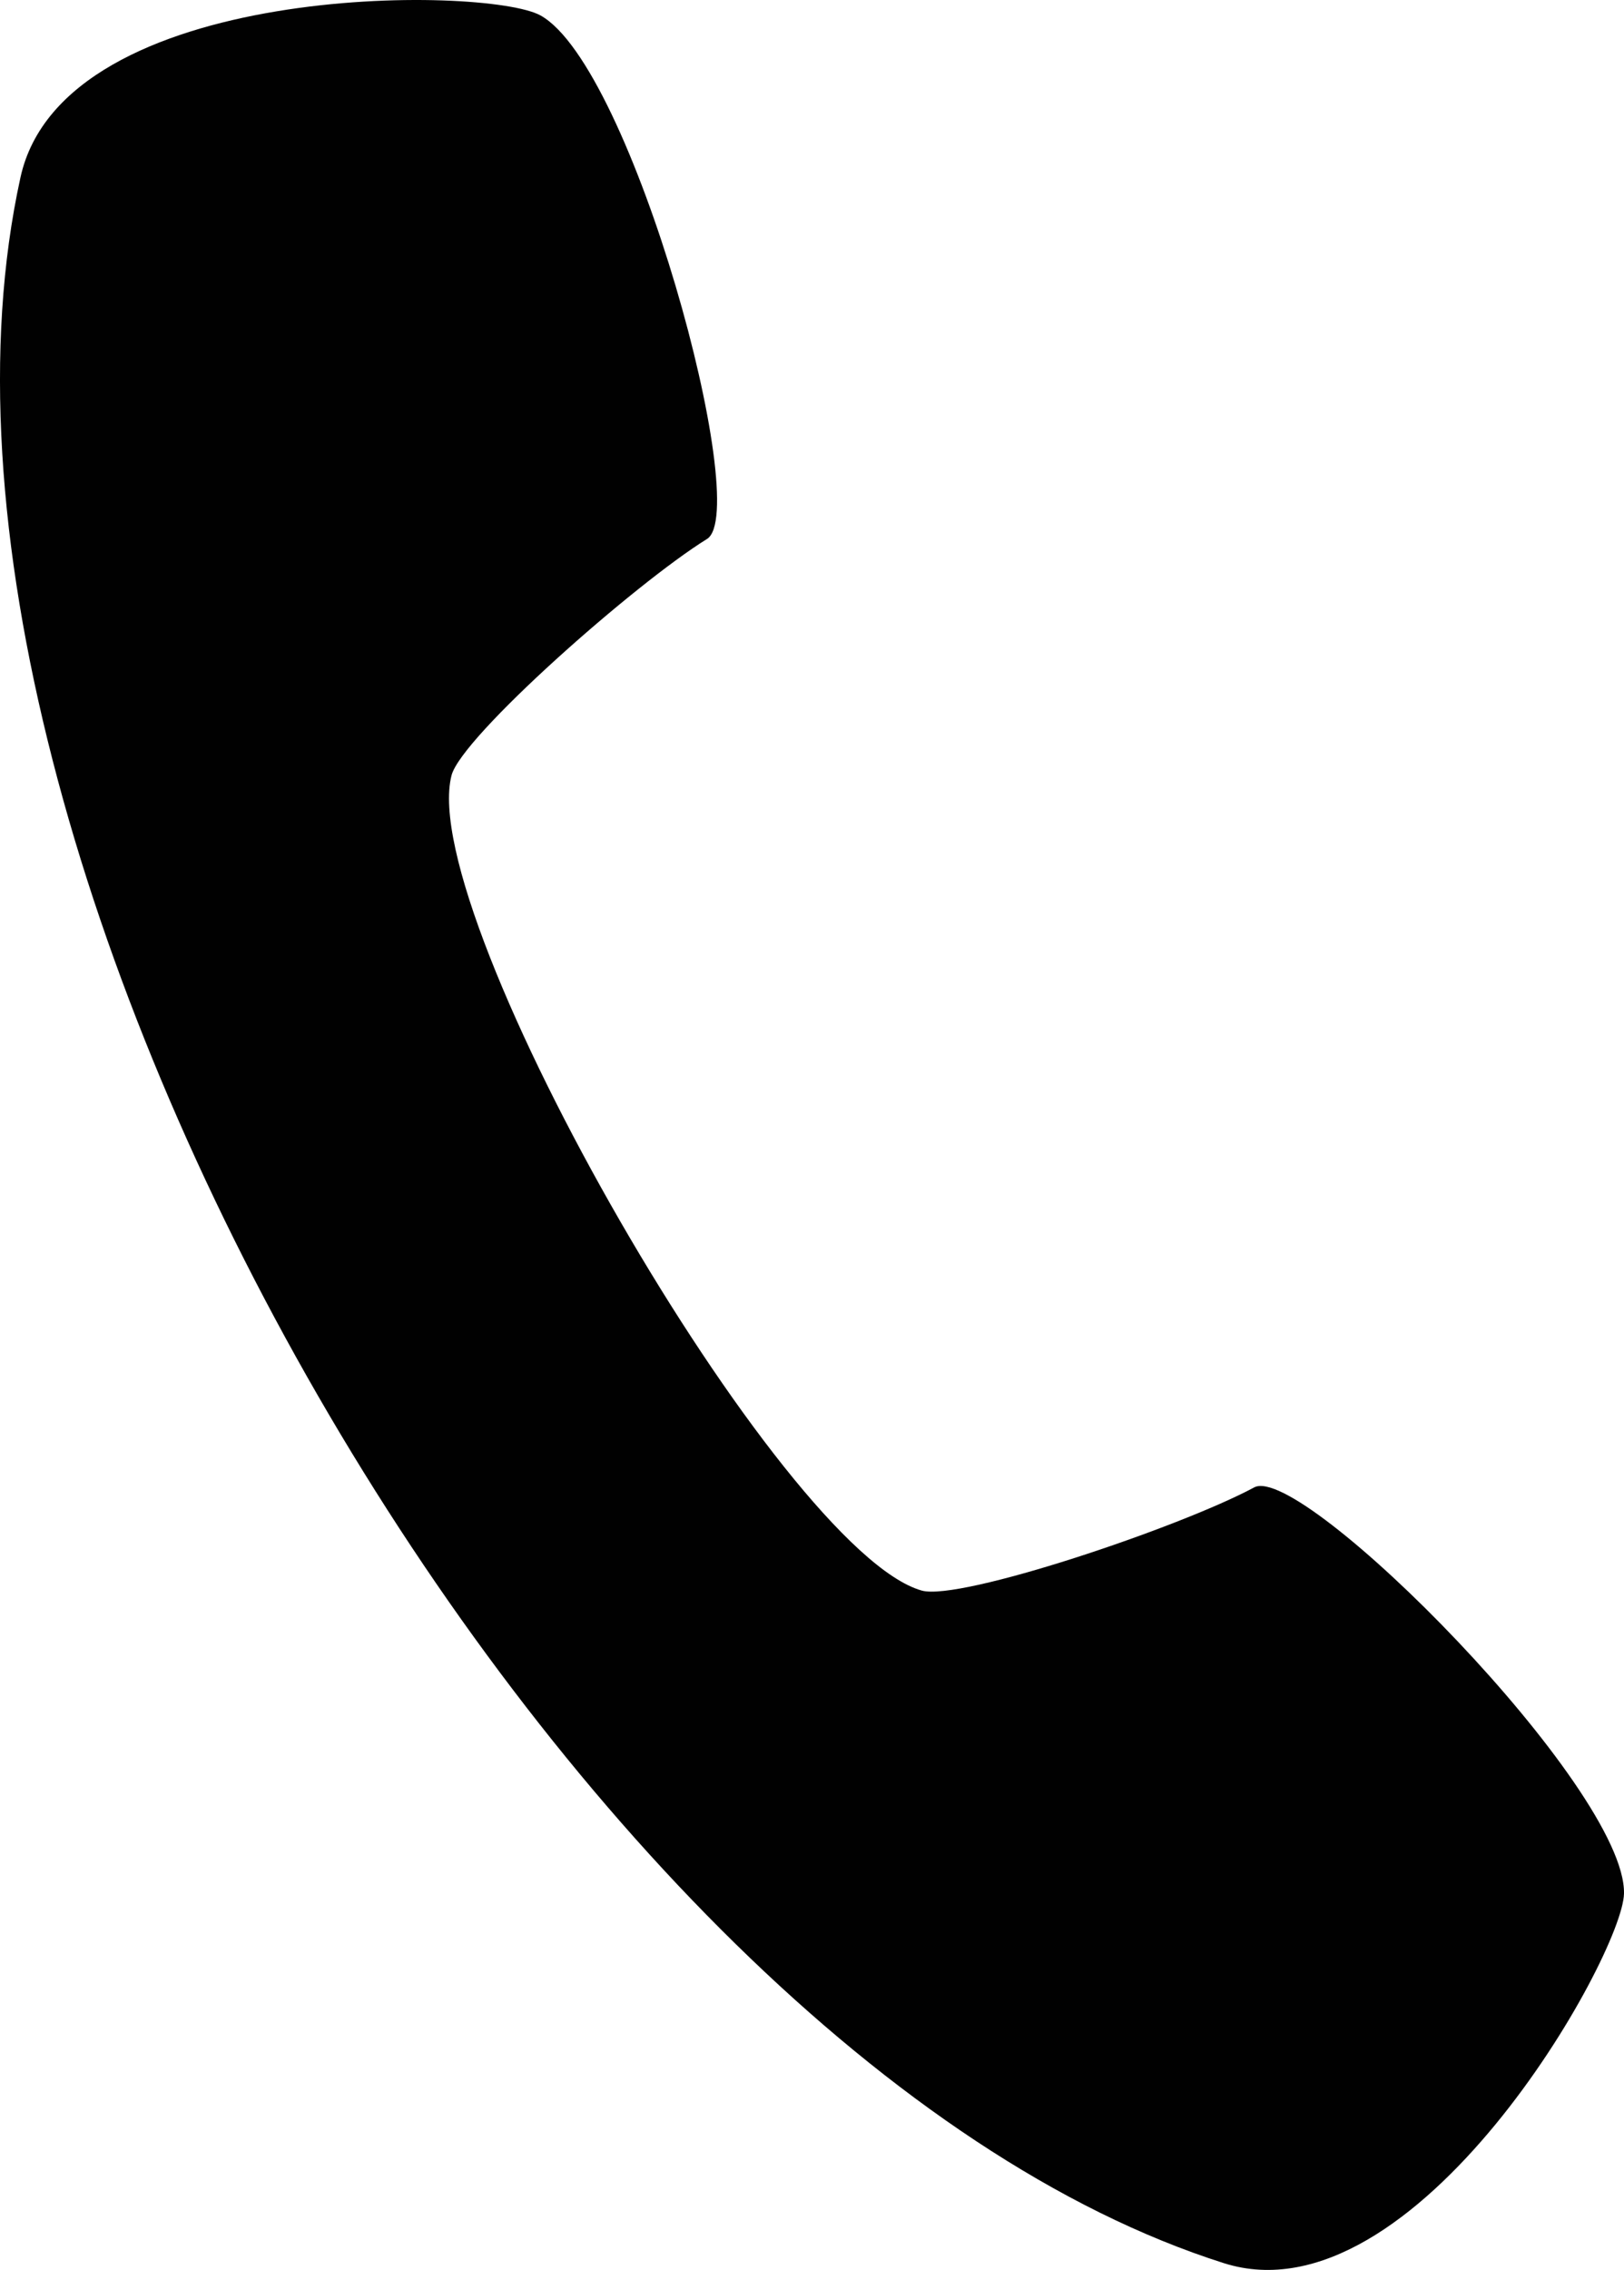
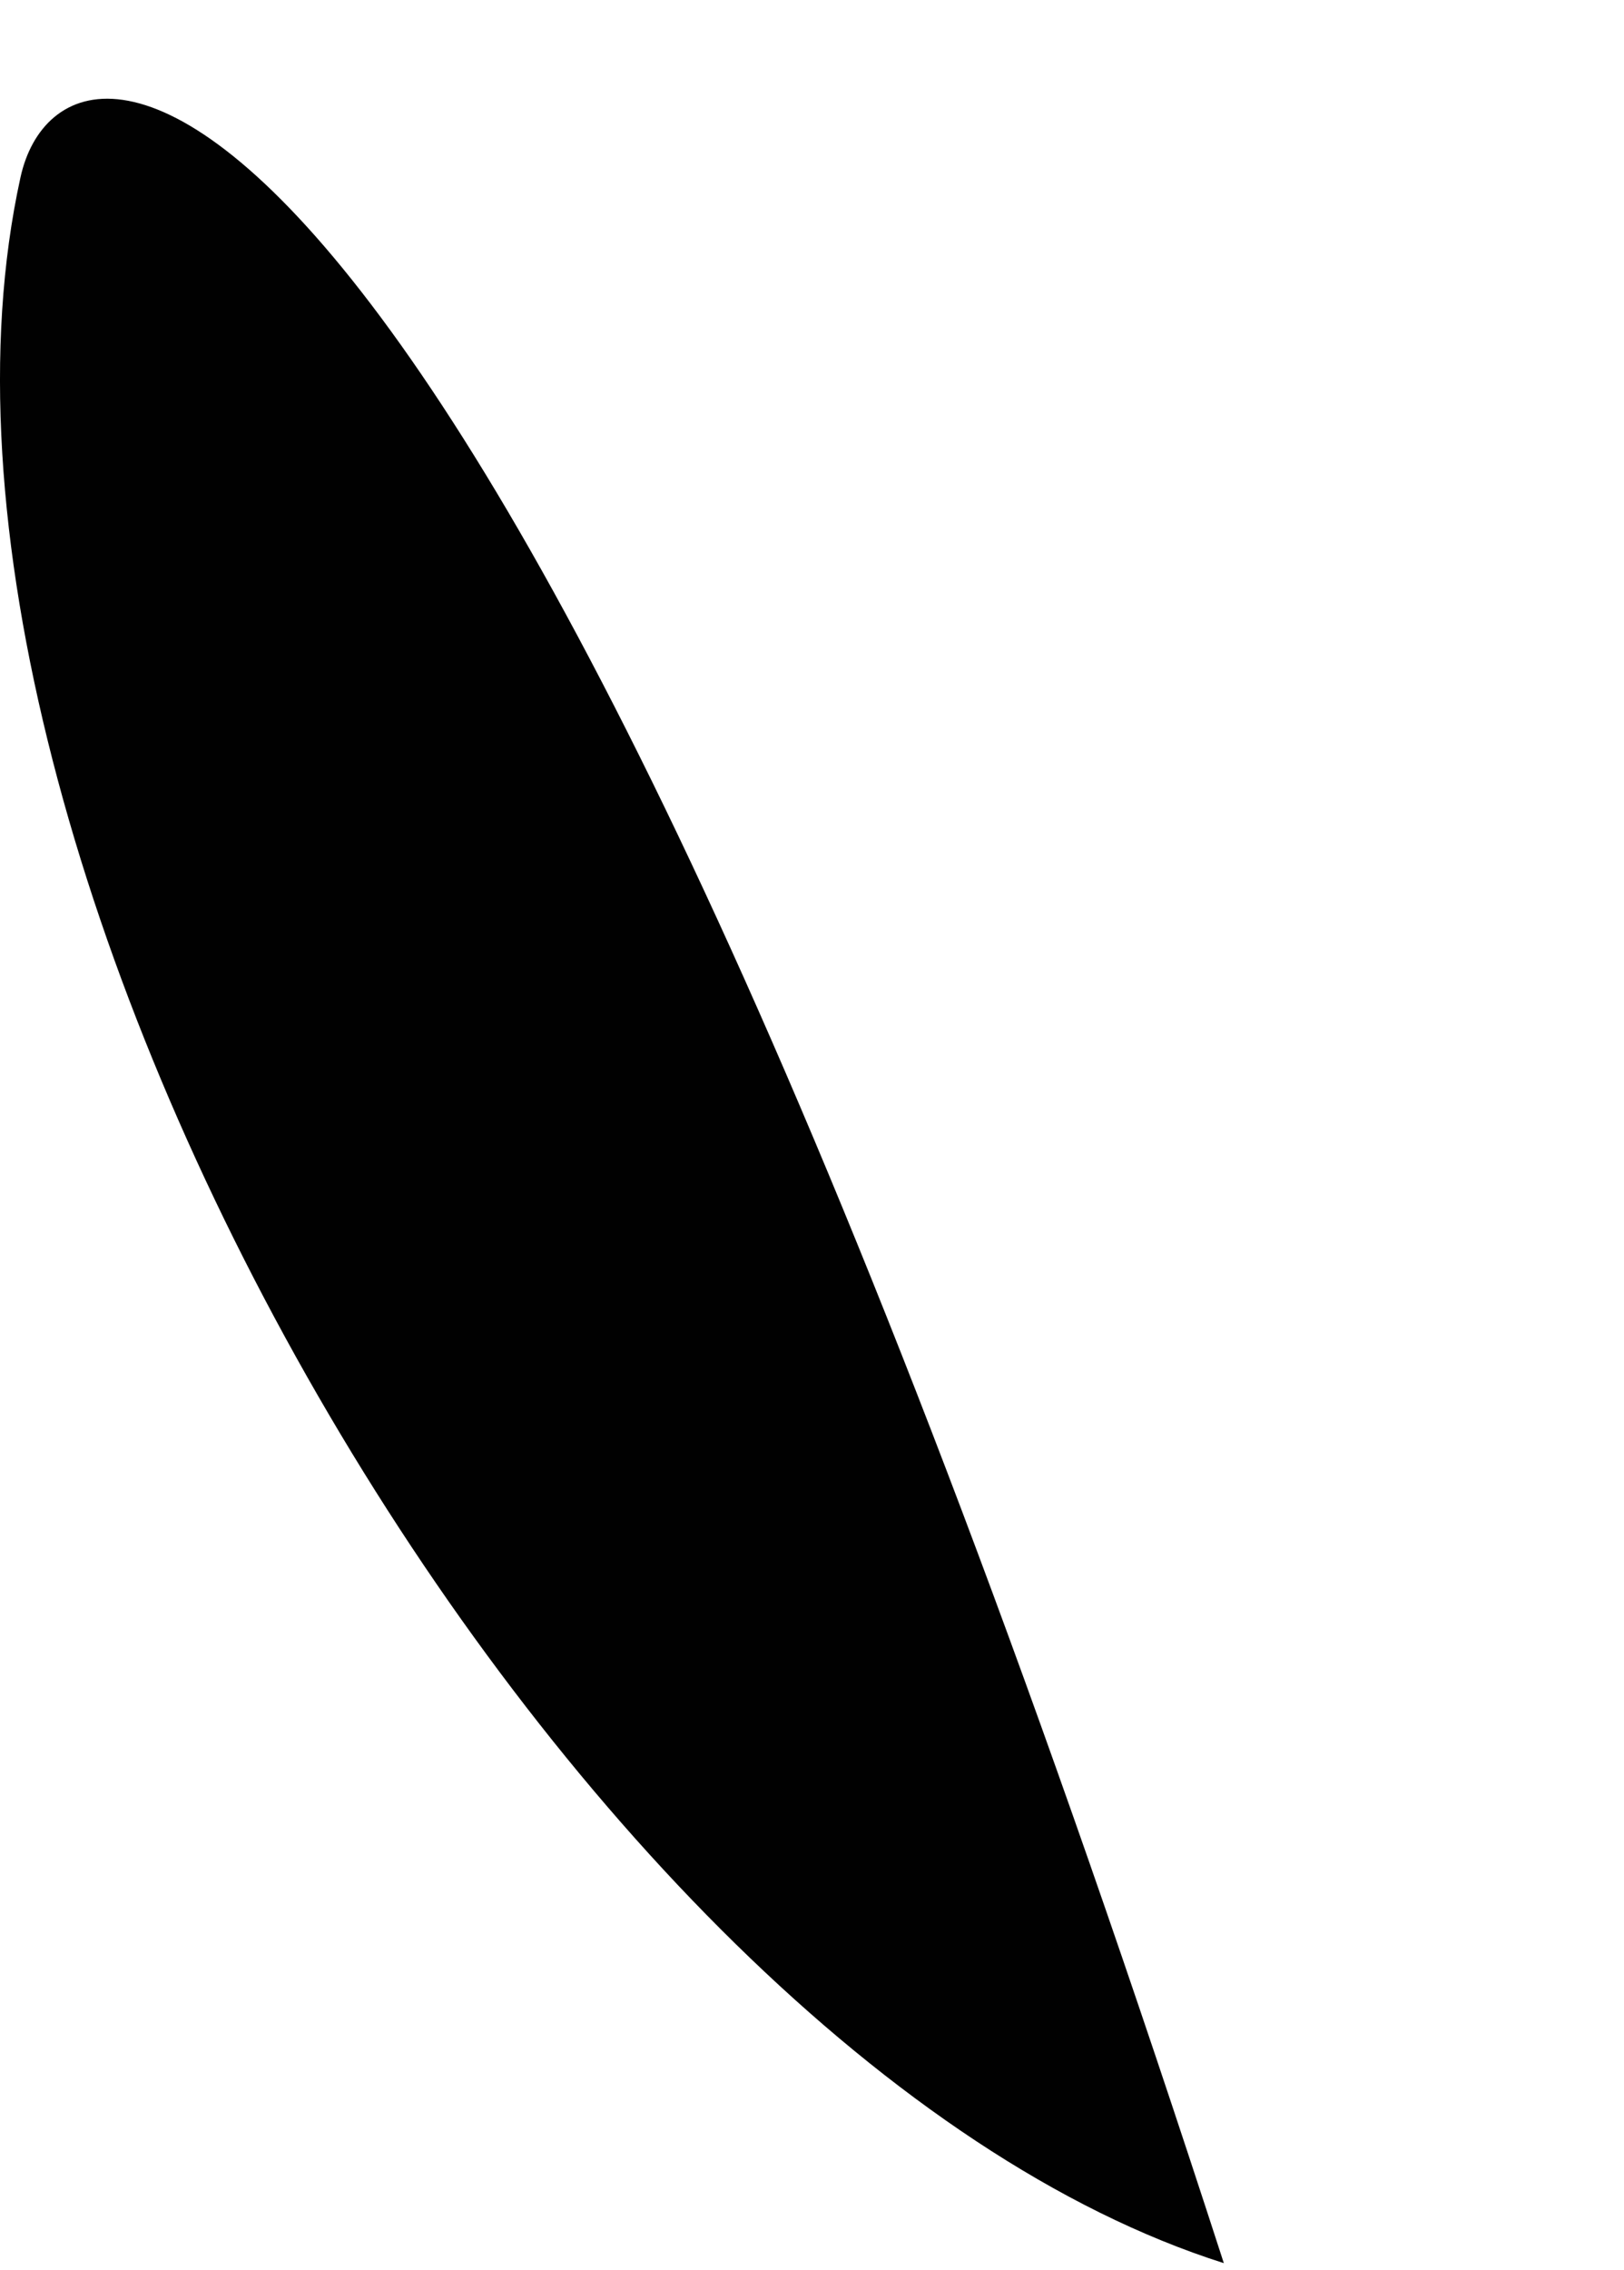
<svg xmlns="http://www.w3.org/2000/svg" viewBox="0 0 193.326 270.03">
-   <path d="M145.688,269.223c22.862,7.257,47.5-36.617,47.637-43.969.248-12.54-38.367-51.35-44.022-48.314-8.9,4.777-35.016,13.55-39.573,12.274-16.76-4.7-60.293-80.1-55.981-96.967,1.17-4.581,21.831-22.815,30.413-28.13,5.46-3.381-8.844-56.226-19.829-62.285C57.9-1.718,7.583-2.324,2.438,21.1-15.3,101.846,66.9,244.21,145.688,269.223Z" style="fill:#010101;fill-rule:evenodd" />
+   <path d="M145.688,269.223C57.9-1.718,7.583-2.324,2.438,21.1-15.3,101.846,66.9,244.21,145.688,269.223Z" style="fill:#010101;fill-rule:evenodd" />
</svg>